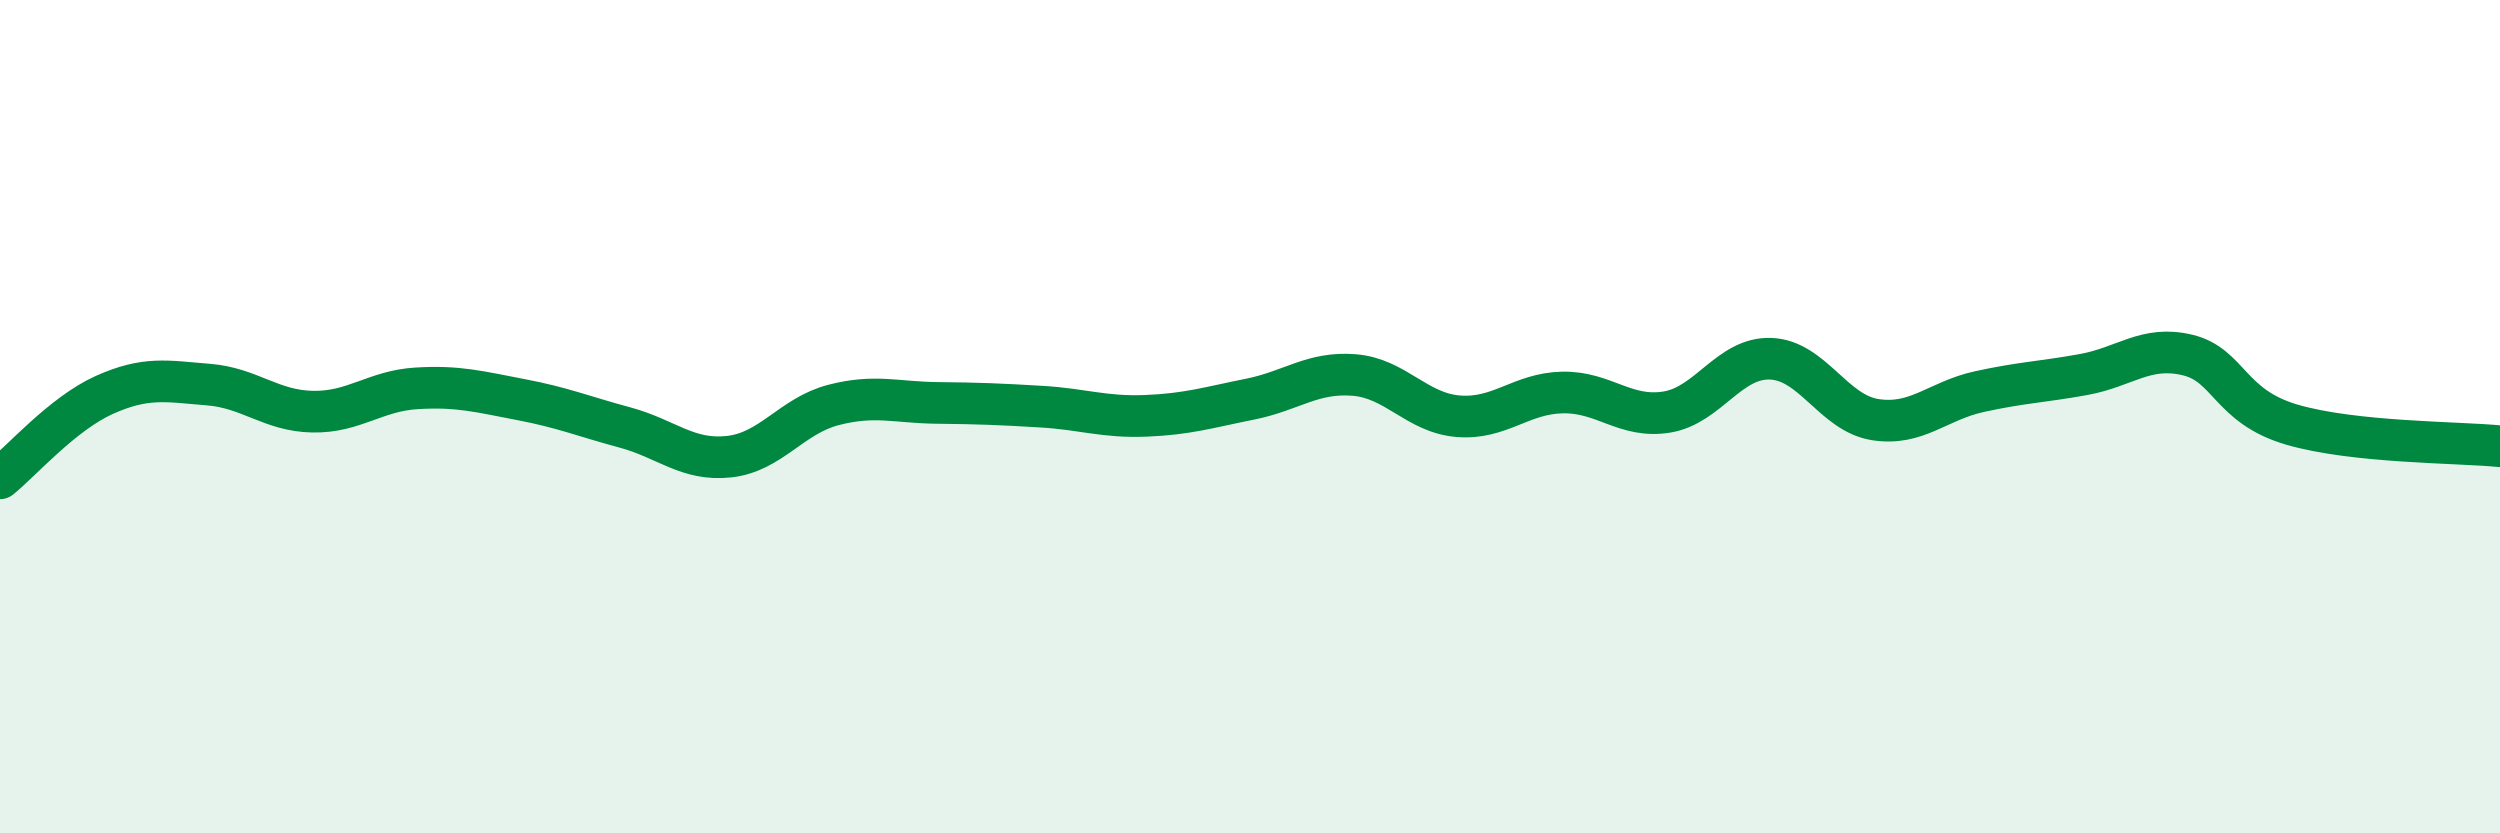
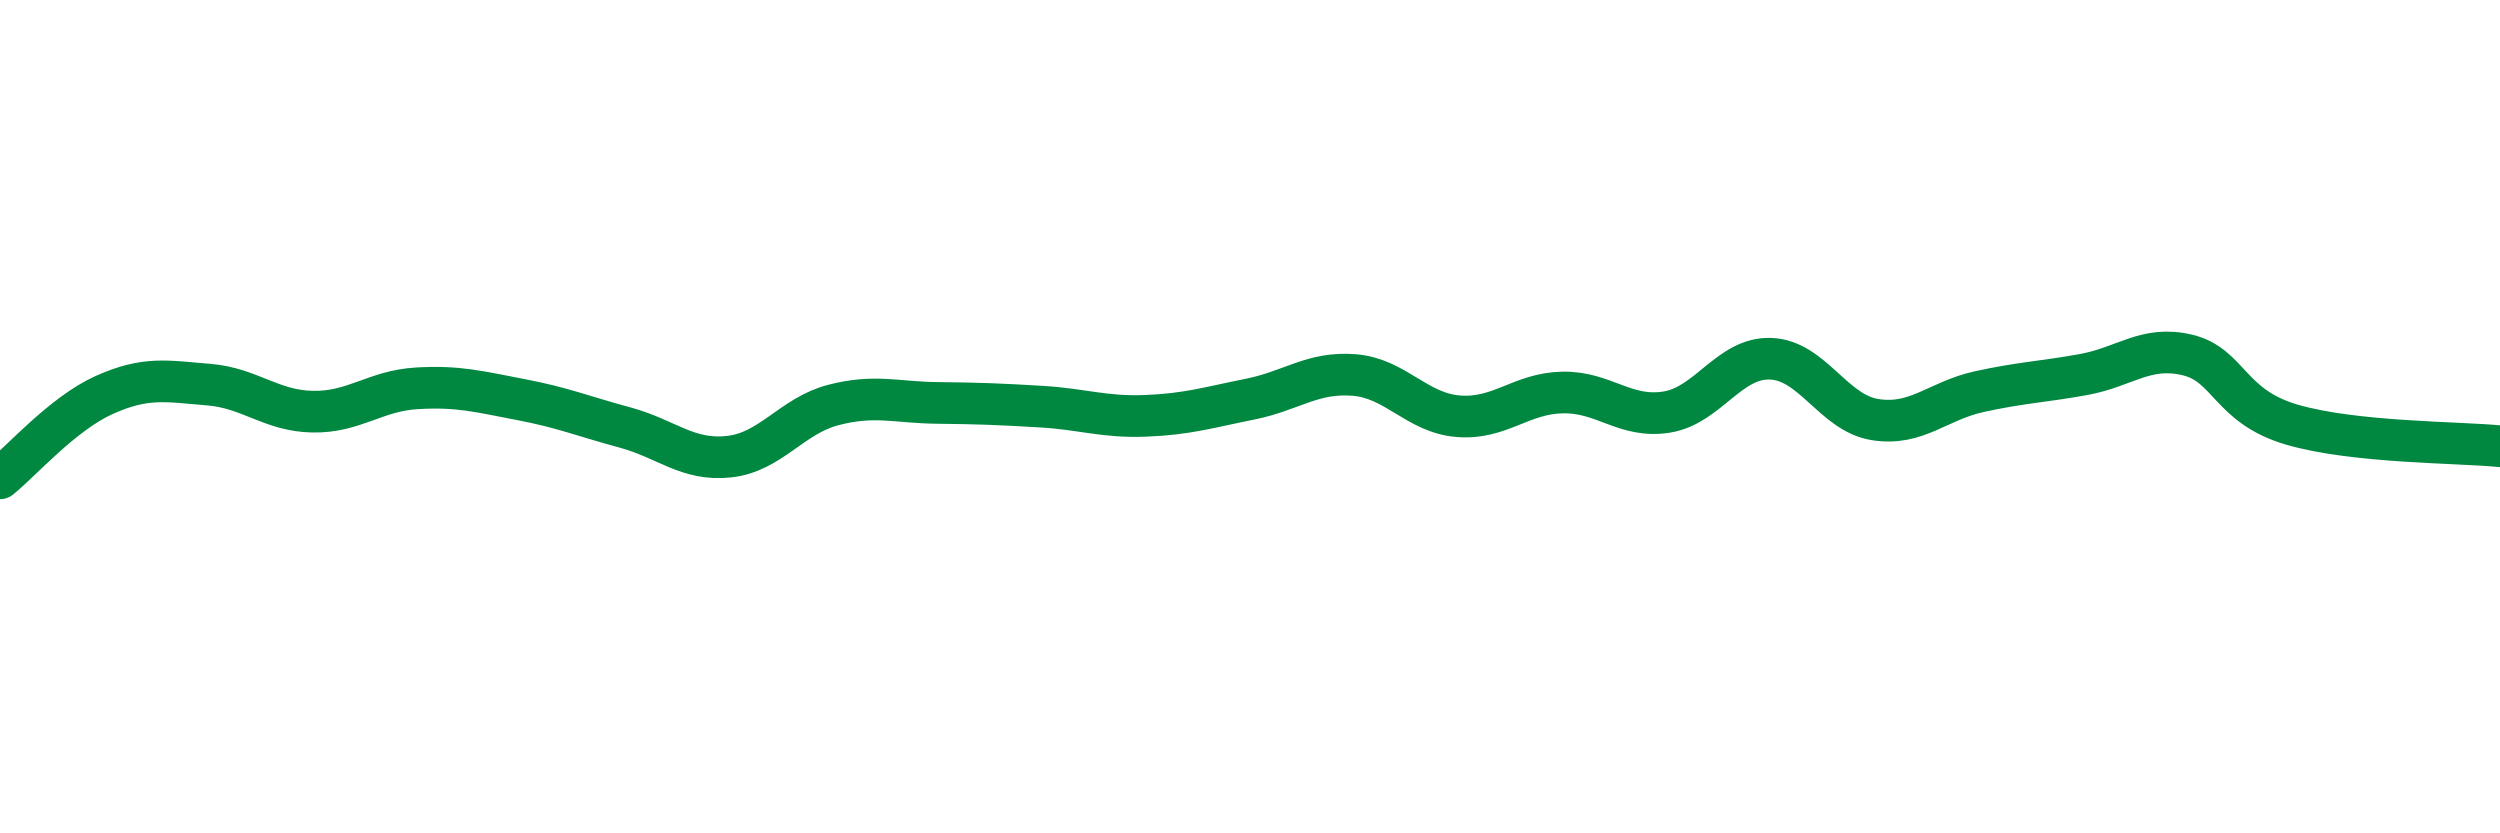
<svg xmlns="http://www.w3.org/2000/svg" width="60" height="20" viewBox="0 0 60 20">
-   <path d="M 0,11.48 C 0.5,11.08 1.5,9.93 2.5,9.48 C 3.5,9.03 4,9.15 5,9.23 C 6,9.31 6.5,9.86 7.5,9.88 C 8.5,9.9 9,9.38 10,9.32 C 11,9.26 11.5,9.4 12.5,9.59 C 13.5,9.78 14,9.99 15,10.26 C 16,10.53 16.5,11.07 17.5,10.96 C 18.5,10.85 19,9.98 20,9.72 C 21,9.46 21.5,9.66 22.5,9.67 C 23.5,9.68 24,9.7 25,9.76 C 26,9.82 26.5,10.02 27.5,9.98 C 28.5,9.94 29,9.78 30,9.58 C 31,9.38 31.5,8.92 32.5,9 C 33.5,9.08 34,9.91 35,9.99 C 36,10.07 36.5,9.44 37.5,9.42 C 38.5,9.4 39,10.05 40,9.89 C 41,9.73 41.5,8.57 42.5,8.61 C 43.5,8.65 44,9.91 45,10.07 C 46,10.23 46.5,9.62 47.5,9.4 C 48.5,9.18 49,9.17 50,8.99 C 51,8.81 51.5,8.28 52.5,8.52 C 53.5,8.76 53.5,9.75 55,10.19 C 56.5,10.63 59,10.61 60,10.71L60 20L0 20Z" fill="#008740" opacity="0.1" stroke-linecap="round" stroke-linejoin="round" />
  <path d="M 0,11.48 C 0.5,11.08 1.5,9.93 2.5,9.48 C 3.5,9.03 4,9.15 5,9.23 C 6,9.31 6.5,9.86 7.5,9.88 C 8.5,9.9 9,9.38 10,9.32 C 11,9.26 11.5,9.4 12.5,9.59 C 13.5,9.78 14,9.99 15,10.26 C 16,10.53 16.5,11.07 17.5,10.96 C 18.5,10.85 19,9.98 20,9.72 C 21,9.46 21.5,9.66 22.5,9.67 C 23.5,9.68 24,9.7 25,9.76 C 26,9.82 26.5,10.02 27.5,9.98 C 28.5,9.94 29,9.78 30,9.58 C 31,9.38 31.5,8.92 32.5,9 C 33.5,9.08 34,9.91 35,9.99 C 36,10.07 36.5,9.44 37.5,9.42 C 38.5,9.4 39,10.05 40,9.89 C 41,9.73 41.5,8.57 42.5,8.61 C 43.5,8.65 44,9.91 45,10.07 C 46,10.23 46.5,9.62 47.5,9.4 C 48.5,9.18 49,9.17 50,8.99 C 51,8.81 51.5,8.28 52.5,8.52 C 53.5,8.76 53.5,9.75 55,10.19 C 56.5,10.63 59,10.61 60,10.71" stroke="#008740" stroke-width="1" fill="none" stroke-linecap="round" stroke-linejoin="round" />
</svg>